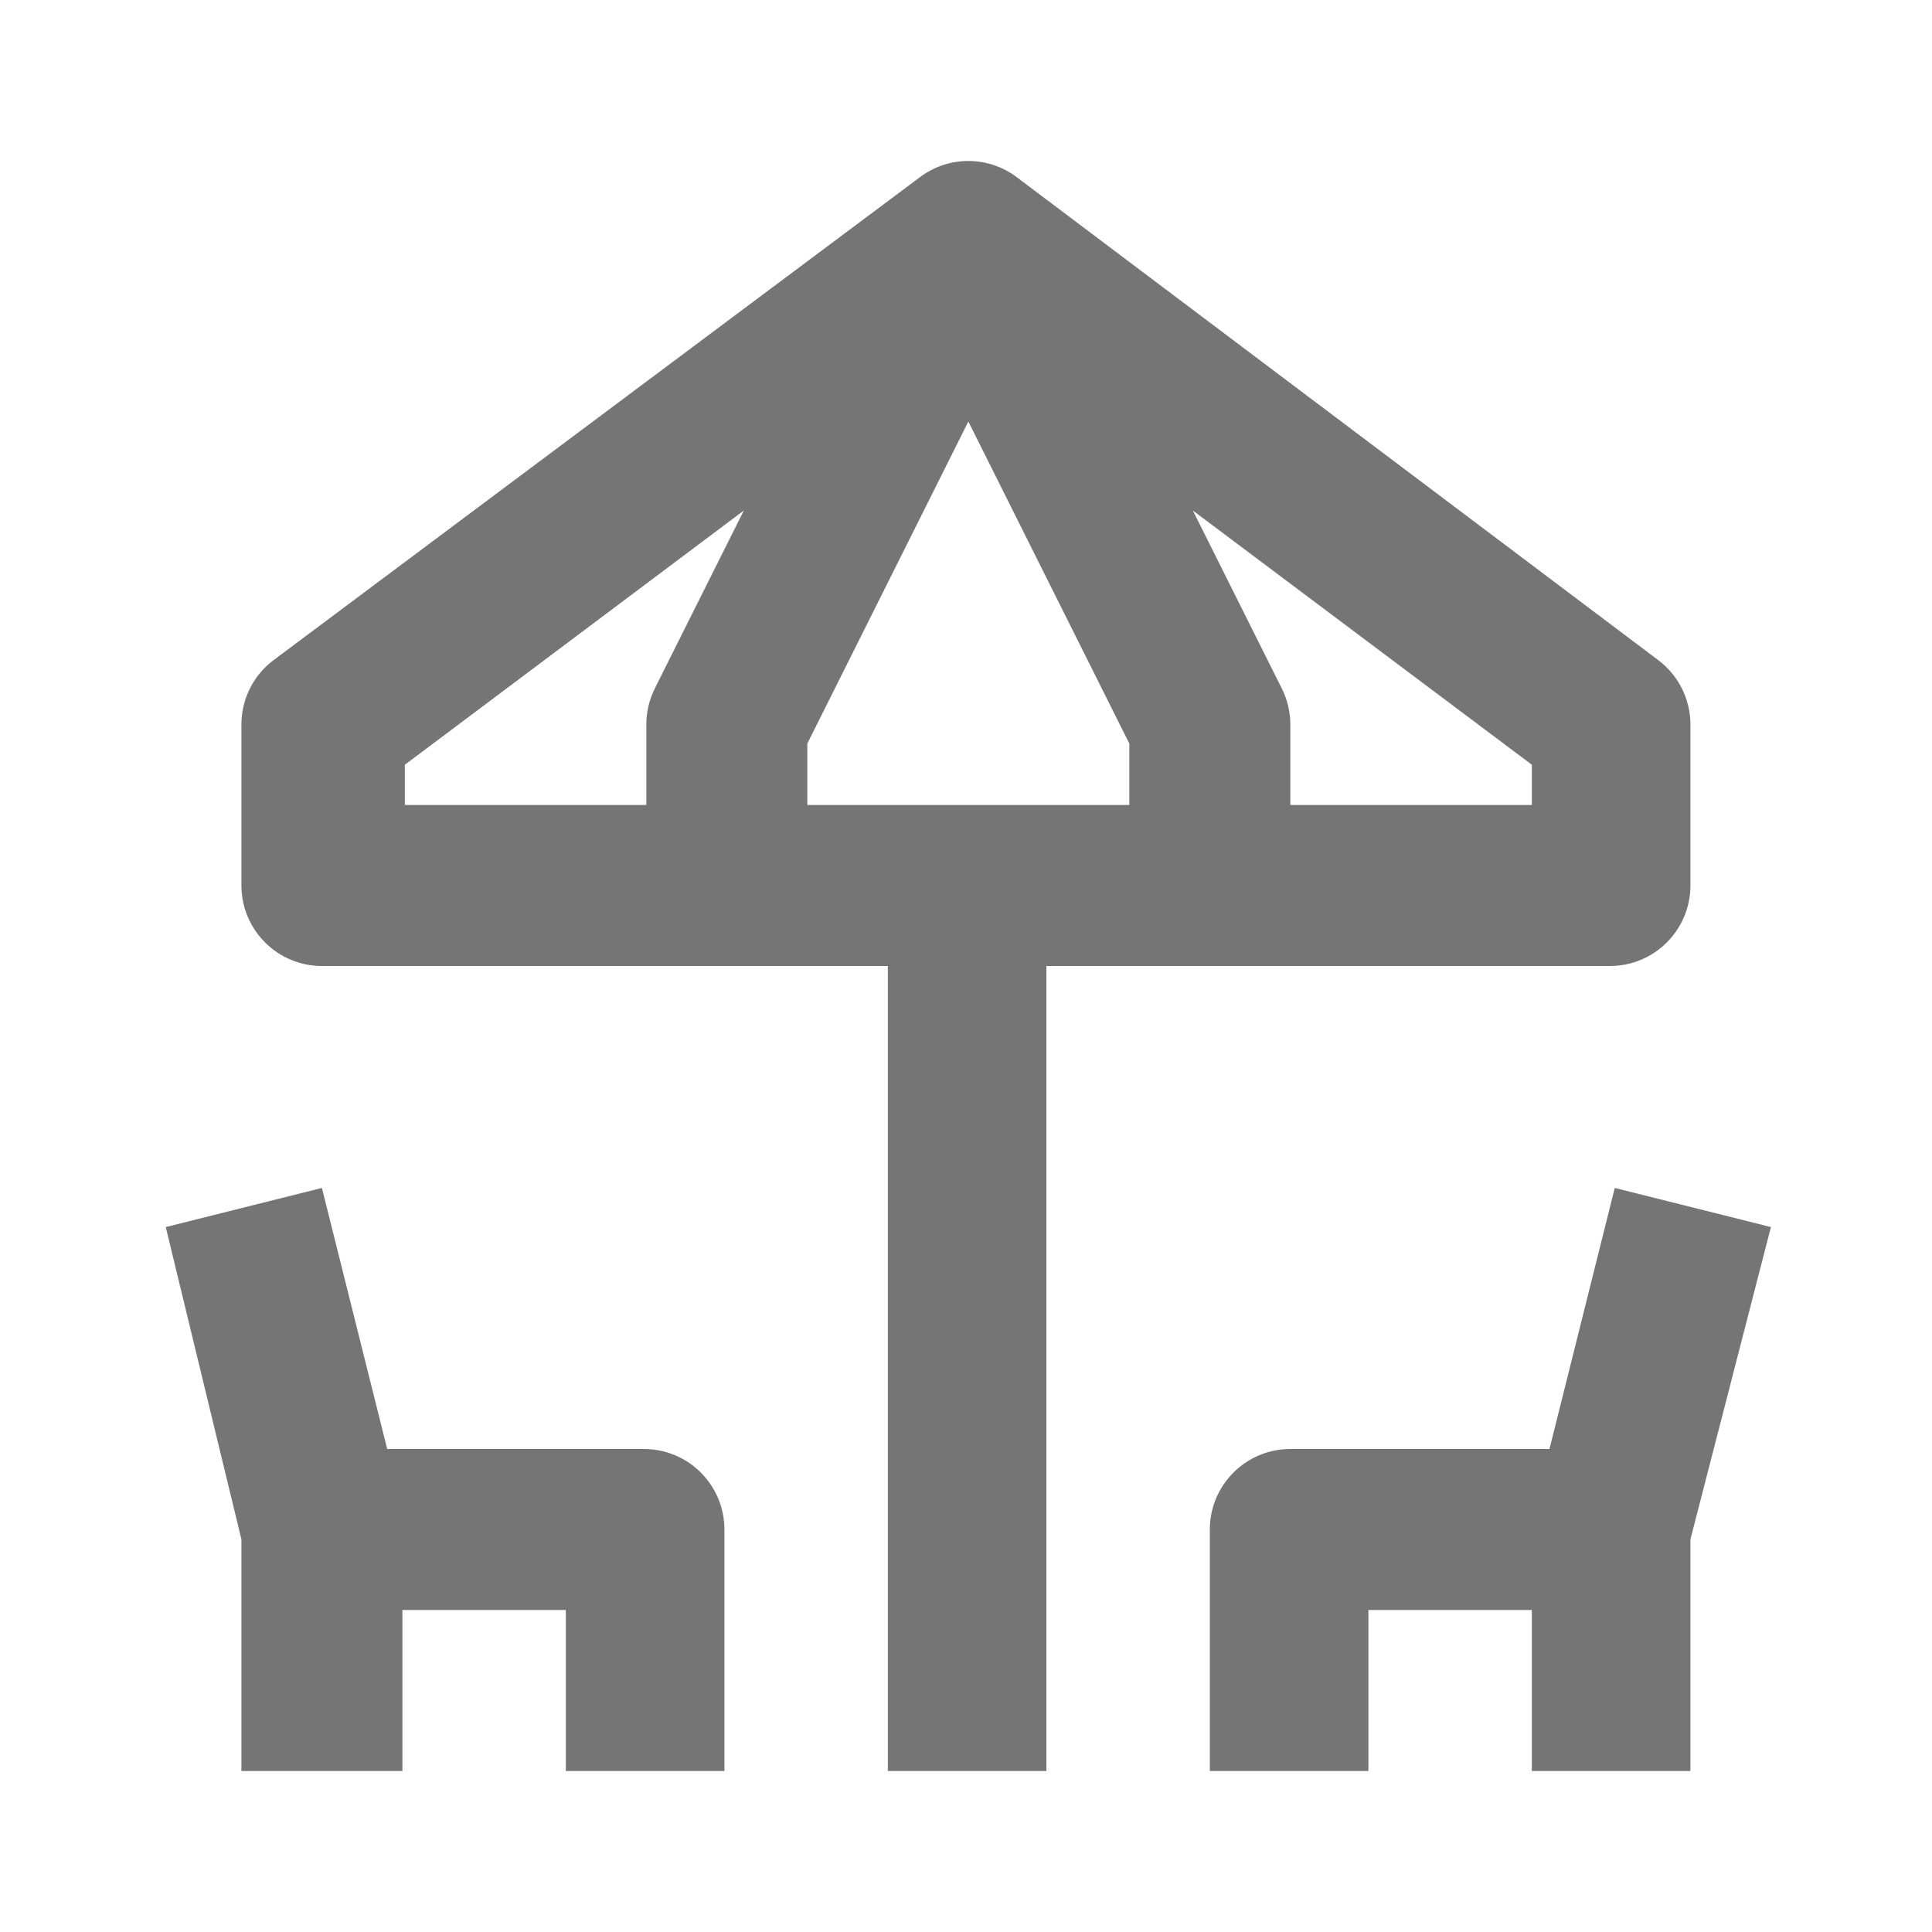
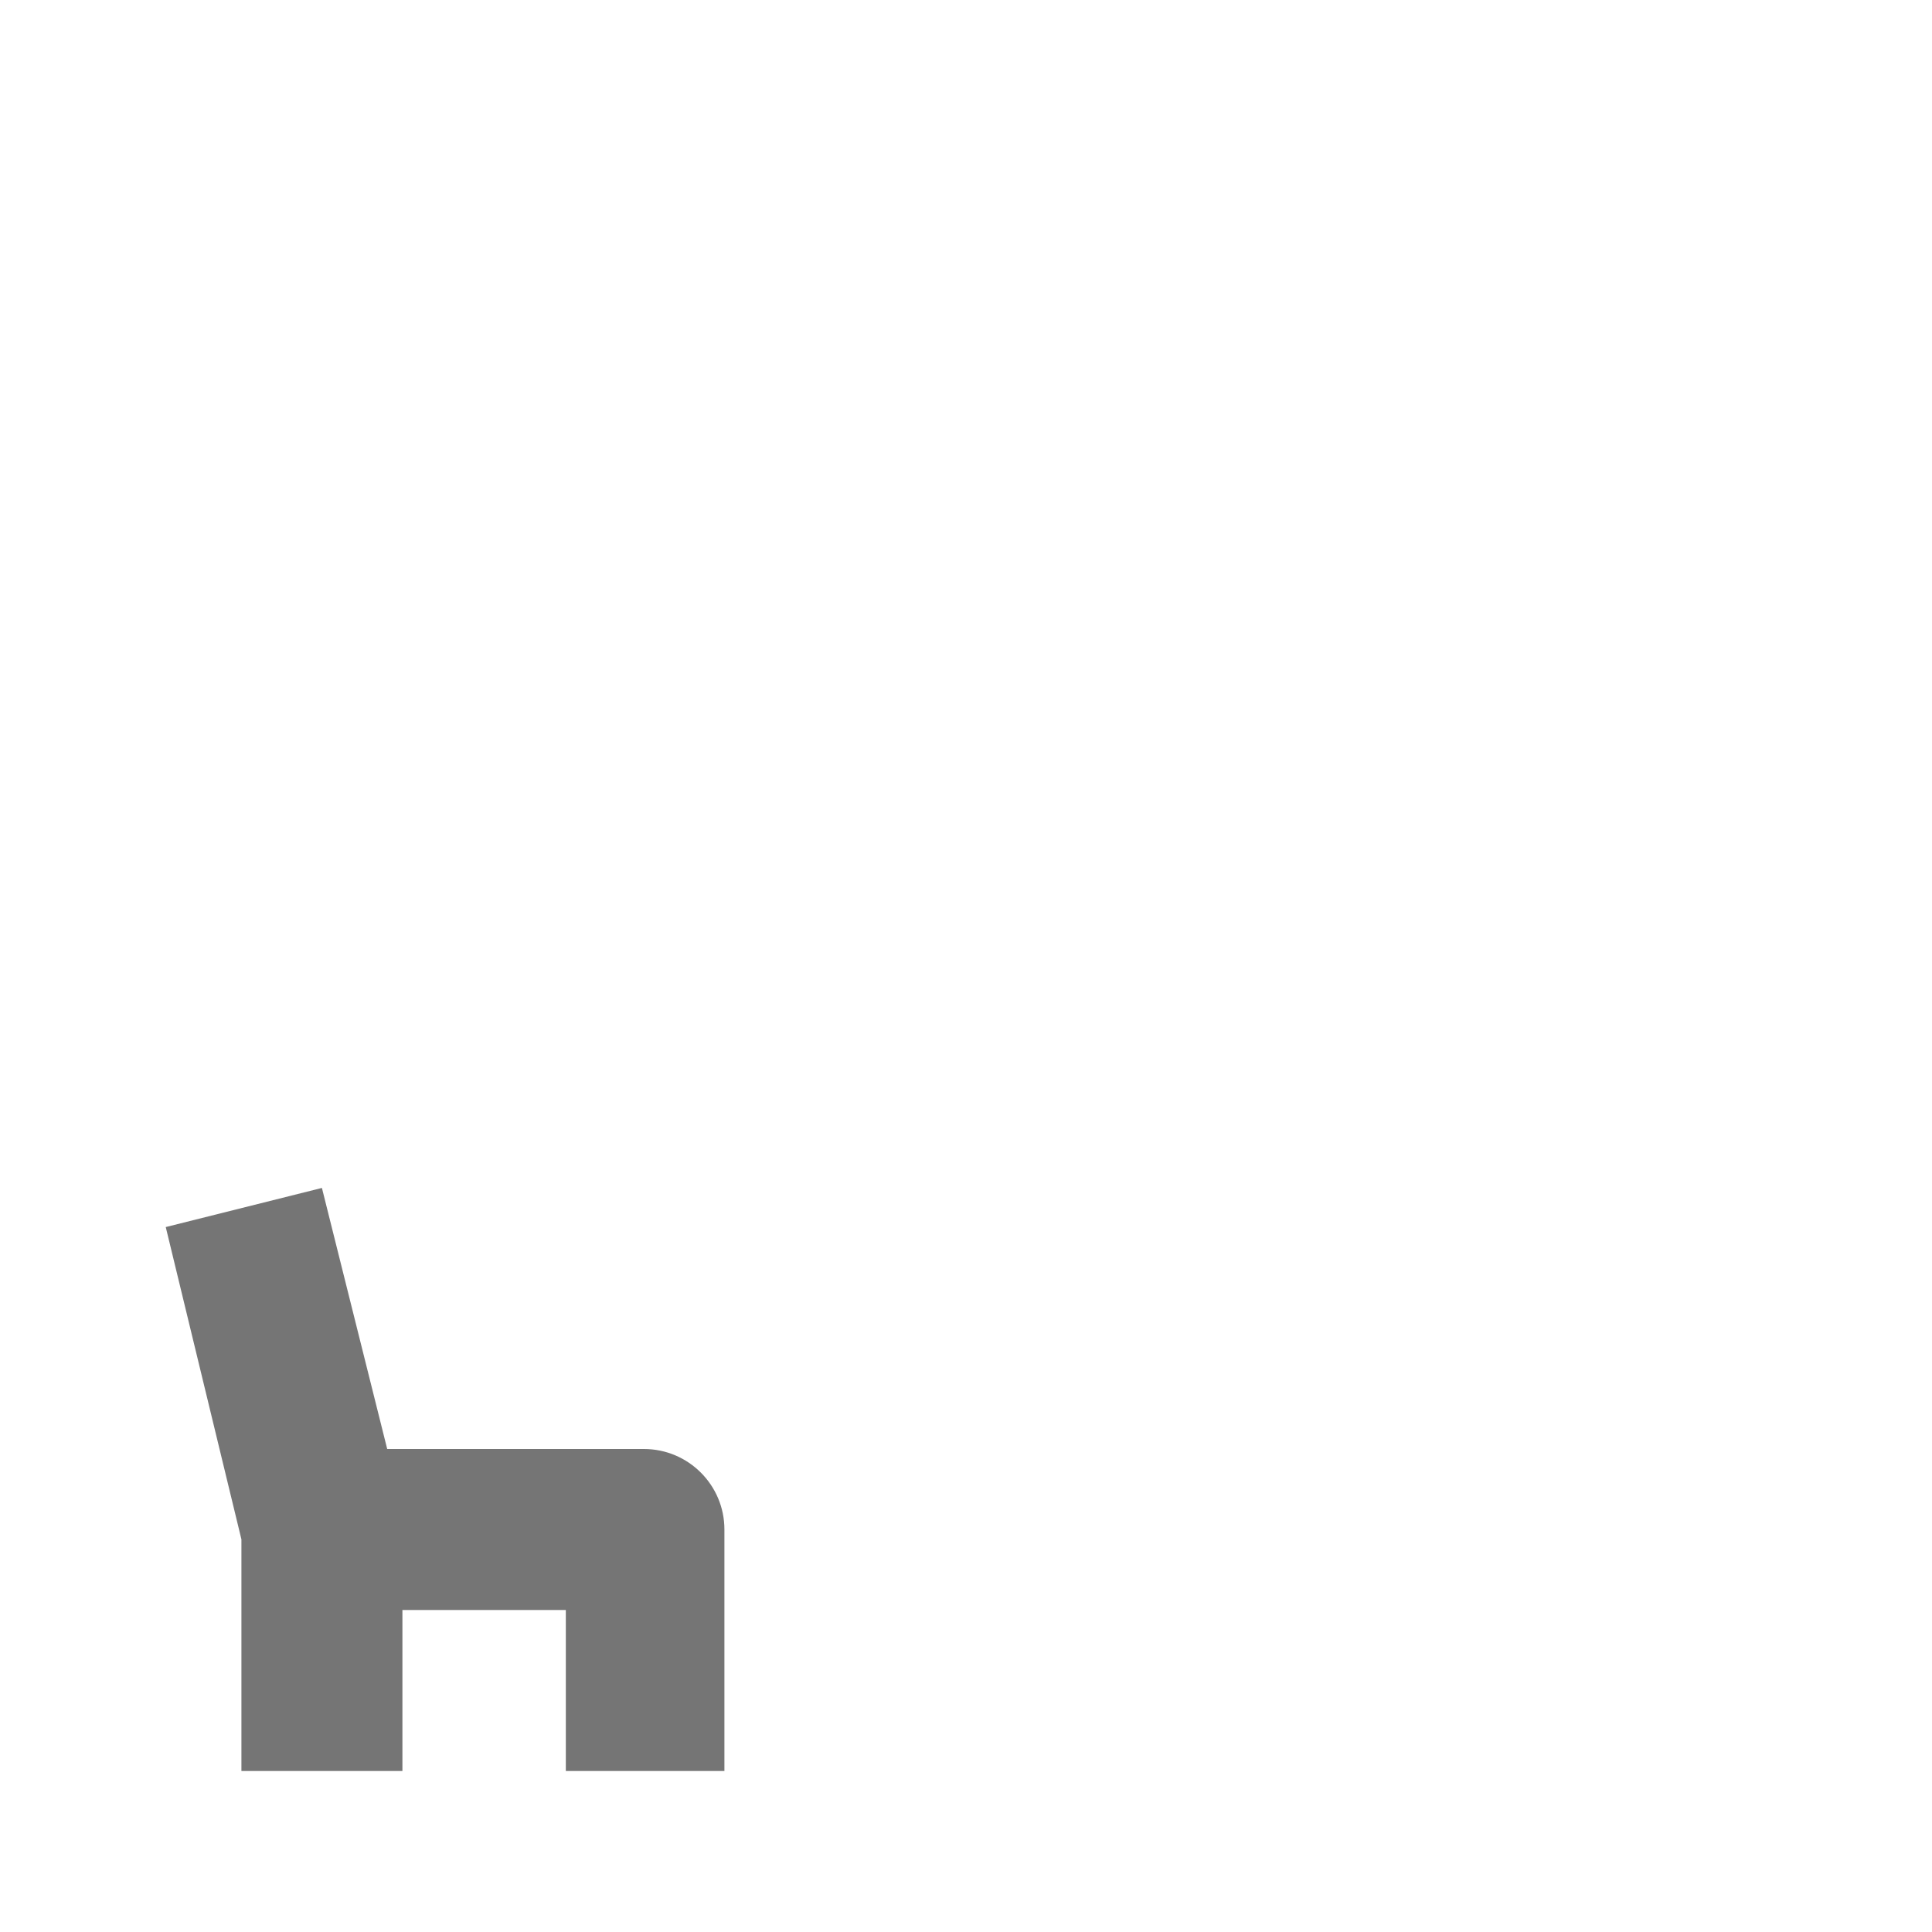
<svg xmlns="http://www.w3.org/2000/svg" version="1.1" x="0px" y="0px" width="24px" height="24px" viewBox="0 0 24 24" enable-background="new 0 0 24 24" xml:space="preserve">
  <g id="Frames-24px">
    <rect fill="none" width="24" height="24" />
  </g>
  <g id="Outline">
    <g>
-       <path fill="#757575" d="M19.999,12c0.552,0,1-0.448,1-1V9c0-0.314-0.148-0.611-0.4-0.8l-7.97-6c-0.355-0.267-0.845-0.267-1.2,0    l-8.03,6c-0.252,0.188-0.4,0.485-0.4,0.8v2c0,0.552,0.448,1,1,1h7.03v10h1.97V12H19.999z M12.029,5.236l2,4.001V10h-4V9.236    L12.029,5.236z M19.029,10h-3V9.002c0-0.155-0.036-0.309-0.105-0.447l-1.106-2.213L19.029,9.5V10z M5.029,9.5L9.24,6.342    L8.134,8.553C8.065,8.691,8.029,8.845,8.029,9v1h-3V9.5z" />
-       <path fill="#757575" d="M20.059,14.757L19.248,18h-3.219c-0.552,0-1,0.448-1,1v3h1.97v-2h2.03v2h1.97v-2.877l1-3.88L20.059,14.757    z" />
      <path fill="#757575" d="M7.999,18H4.81l-0.811-3.243l-1.94,0.486l0.94,3.88V22h2v-2h2.03v2h1.97v-3    C8.999,18.448,8.551,18,7.999,18z" />
    </g>
  </g>
</svg>